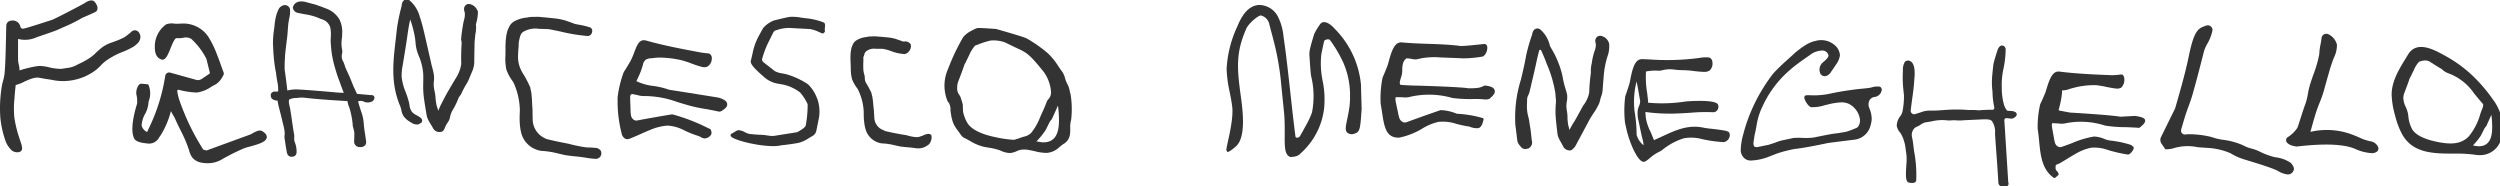
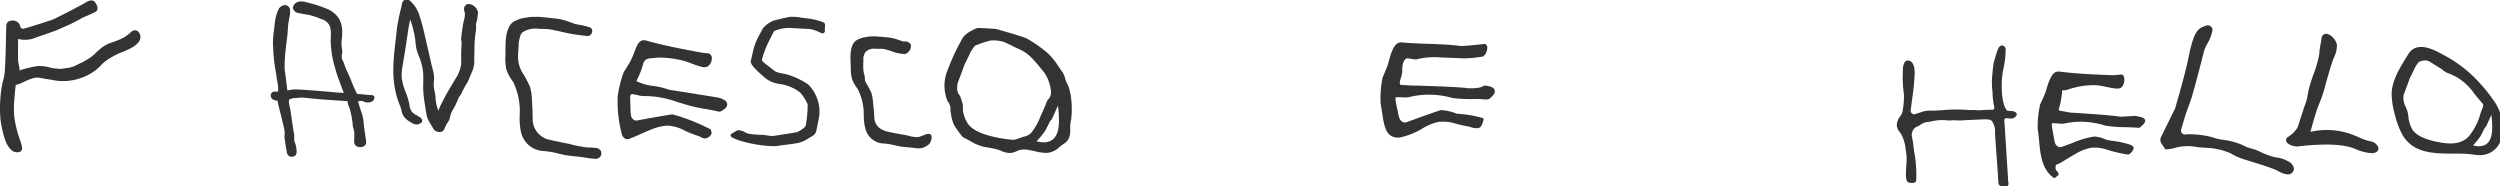
<svg xmlns="http://www.w3.org/2000/svg" width="322" height="24" viewBox="0 0 322 24">
  <defs>
    <clipPath id="clip-path">
      <rect id="Rettangolo_11" data-name="Rettangolo 11" width="322" height="24" transform="translate(0 0.089)" fill="#333" />
    </clipPath>
  </defs>
  <g id="Raggruppa_73" data-name="Raggruppa 73" transform="translate(-840 -60.089)">
    <g id="Raggruppa_70" data-name="Raggruppa 70" transform="translate(840 60)">
      <g id="Raggruppa_69" data-name="Raggruppa 69" transform="translate(0 0)" clip-path="url(#clip-path)">
        <path id="Tracciato_70" data-name="Tracciato 70" d="M17.63,5.712a1.212,1.212,0,0,0,.414-.623.928.928,0,0,0-.035-.655.762.762,0,0,0-.262-.351.62.62,0,0,0-.786.026A8.507,8.507,0,0,1,16,4.866c-.124.054-.207.093-.3.138-.075.036-.156.077-.273.129-.333.145-.648.259-.925.36a4.652,4.652,0,0,0-1.282.61,10.363,10.363,0,0,0-1.091.973l-.206.165a3.407,3.407,0,0,1-.386.284,9.252,9.252,0,0,1-1.254.7c-.131.062-.247.116-.357.176a3.291,3.291,0,0,1-1.014.366l-1.039.157A6.755,6.755,0,0,1,6.4,8.744a5.017,5.017,0,0,0-1.437-.195c-.055.008-.541.077-.731.122l-.636.14-.262.07c-.263.069-.553.153-.814.243A3.4,3.4,0,0,0,2.426,8.4a4.952,4.952,0,0,1-.094-.5c-.009-.469-.012-1.4-.005-2.85l.076.035A3.533,3.533,0,0,0,4.714,4.85h0l.262-.089c.619-.21,2.066-.7,2.4-.85l.774-.347A19.156,19.156,0,0,0,10.609,2.34l.235-.1c.626-.27,1.119-.483,1.472-.663.271-.144.249-.528.242-.6a1.721,1.721,0,0,0-.369-.69.56.56,0,0,0-.37-.177.761.761,0,0,0-.239.019L11.522.14a1.959,1.959,0,0,0-.543.268c-.1.056-.207.12-.329.187C10.106.9,7.047,2.5,6.7,2.608h0c-2.235.738-3.462,1.1-3.685,1.136a.375.375,0,0,1-.19-.017.365.365,0,0,1-.21-.253A.482.482,0,0,0,2.6,3.4a.931.931,0,0,0-.448-.571A1.039,1.039,0,0,0,1.4,2.718a.728.728,0,0,0-.444.231.677.677,0,0,0-.142.386C.8,3.508.791,4.011.778,4.708.747,6.142.7,8.31.6,9.381a4.864,4.864,0,0,1-.184,1A8.352,8.352,0,0,0,.14,11.82a16.99,16.99,0,0,0-.09,3.474,13.006,13.006,0,0,0,.666,2.928A3.138,3.138,0,0,0,1.5,19.411a.923.923,0,0,0,.118.089,1.185,1.185,0,0,0,.607.164.734.734,0,0,0,.469-.138c.285-.243.131-.7-.124-1.46a16.5,16.5,0,0,1-.636-2.352c-.067-.363-.095-.606-.1-.675a12.375,12.375,0,0,1,.033-2.348c0-.012.061-.924.16-1.694h.007a4.406,4.406,0,0,0,1.016-.389c.091-.043.178-.085.259-.121,1.152-.518,1.5-.46,1.807-.407l.132.022c.015,0,.18.03.4.075l.091.015.508.077c.071.012.135.023.242.039a5.012,5.012,0,0,1,.5.093,6.875,6.875,0,0,0,2.81-.114,7.06,7.06,0,0,0,2.017-.85A5.4,5.4,0,0,0,12.965,8.5a5.148,5.148,0,0,1,1.228-.971,8.922,8.922,0,0,1,1.493-.75A9.418,9.418,0,0,0,17.2,6.058a2.614,2.614,0,0,0,.426-.346" transform="translate(0 0.037)" fill="#333" />
        <path id="Tracciato_71" data-name="Tracciato 71" d="M39.063,12.276,37.2,12.109c-.09-.18-.2-.429-.35-.748-.084-.175-.086-.177-.152-.342l-.1-.243c-.108-.276-.289-.738-.516-1.228L35.7,8.71c-.005-.015-.016-.05-.031-.1a5.274,5.274,0,0,0-.218-.605l-.131-.253a1.327,1.327,0,0,1-.052-.787,1.247,1.247,0,0,0,.033-.428l-.071-.426a5.146,5.146,0,0,1-.027-.678c.013-.184.032-.35.048-.492a3.175,3.175,0,0,0,.033-.425l0-.1a3.6,3.6,0,0,0-.356-1.909l-.072-.11a3.238,3.238,0,0,0-1.327-1.152c-.1-.047-.207-.093-.307-.129l-.076-.03c-.21-.082-.7-.274-1.394-.5L30.686.307a1.089,1.089,0,0,0-.249-.065c-.794-.149-1.353.122-1.5.749a.794.794,0,0,0,.576.674l.857.172a.353.353,0,0,0,.083.012,7.409,7.409,0,0,1,2.073.605c.031.012.068.023.111.036a1.609,1.609,0,0,1,1.111,1.035,4.636,4.636,0,0,1,.078,1.261c-.009.161-.019.347-.021.618l.028.346a12.68,12.68,0,0,0,.417,2.587c.1.391.38,1.32.5,1.638.15.4.269.729.369,1,.156.428.266.729.382.995a12.912,12.912,0,0,1-1.337-.077c-2.961-.265-4.273-.343-4.864-.362a6.108,6.108,0,0,0-1.071.143l-.011-.087c-.075-.645-.179-1.527-.334-2.594a14.264,14.264,0,0,1,.035-1.5c.007-.444.1-1.167.221-2.17l.07-.566c.035-.277.053-.563.073-.85.023-.319.045-.649.09-.96.028-.2.064-.391.1-.574a3.3,3.3,0,0,0,.088-1.207.693.693,0,0,0-.591-.491.987.987,0,0,0-.879.547,5.245,5.245,0,0,0-.452,1.562,3.589,3.589,0,0,0-.056.448c-.007.083-.015.168-.025.251l-.057.44a10.881,10.881,0,0,0-.12,1.346,5.671,5.671,0,0,0,.007.649c.007.1.013.212.02.413.013.413.035.639.051.8l.013.152a17.727,17.727,0,0,0,.291,2.1l.016.091c.044.437.119.858.194,1.245a4.362,4.362,0,0,1,.063,1.088,3.764,3.764,0,0,1-.381.007.53.53,0,0,0-.52.261.171.171,0,0,0-.017.05.709.709,0,0,0,.084.565,1.043,1.043,0,0,0,.766.284h0a6.833,6.833,0,0,0,.172.852c.019.069.039.138.066.269.059.235.1.386.138.532.055.208.107.409.209.834.036.19.078.351.119.511.033.134.068.268.1.415a3.9,3.9,0,0,1,.116.887,1.912,1.912,0,0,0,.016.754c.009.054.017.1.023.149.019.164.047.414.183,1.164l.016.1c.051.305.1.62.466.752a1.85,1.85,0,0,0,.187.011.672.672,0,0,0,.457-.138.606.606,0,0,0,.18-.471,3.092,3.092,0,0,0-.219-1.228l-.076-.226v-.023a2.867,2.867,0,0,1-.005-.406,2.114,2.114,0,0,0-.059-.613c-.044-.222-.226-1.441-.254-1.693l-.215-1.388,0-.009c-.015-.07-.032-.145-.051-.223-.087-.37-.217-.929.015-.986a2.046,2.046,0,0,1,.757-.159c.084,0,.175-.005.294-.019l.178-.023a4.1,4.1,0,0,1,.65.007c1.311.156,2.971.285,5.539.434a3.046,3.046,0,0,0,.242.83,10.284,10.284,0,0,1,.445,2.392,1.508,1.508,0,0,0,.04.155c.029.1.068.241.11.425a1.258,1.258,0,0,1,.048.36l0,.083c0,.161,0,.161-.011.507l-.012.374,0,.044a.692.692,0,0,0,.75.749l.083,0a.572.572,0,0,0,.425-.114.532.532,0,0,0,.279-.571,1.35,1.35,0,0,0-.04-.35l-.082-.605a13.545,13.545,0,0,1-.176-1.353,5.648,5.648,0,0,0-.338-1.588c-.2-.6-.327-1.038-.394-1.307a1.48,1.48,0,0,1,.416-.052.414.414,0,0,1,.179.036.277.277,0,0,0,.087.027,1.232,1.232,0,0,0,1.051.035.568.568,0,0,0,.368-.566.346.346,0,0,0-.373-.286" transform="translate(8.783 0.07)" fill="#333" />
        <path id="Tracciato_72" data-name="Tracciato 72" d="M60.977,18.91a.919.919,0,0,0-.762-.355l-.144-.016c-.13-.015-.374-.026-.744-.035a2.743,2.743,0,0,1-.416-.039,19.8,19.8,0,0,1-1.972-.409c-.079-.022-.155-.04-.237-.056-1.044-.2-1.847-.37-2.455-.524a.817.817,0,0,0-.111-.02,2.058,2.058,0,0,1-.47-.2,2.7,2.7,0,0,1-1.45-2.341c-.011-.454-.02-.881-.017-1.051,0-.09,0-.18-.007-.269-.041-.606-.067-1.072-.075-1.4l-.078-.772-.148-.69a.181.181,0,0,0-.019-.048c-.012-.023-.045-.091-.092-.19a14.461,14.461,0,0,0-.68-1.3,4.657,4.657,0,0,1-.62-1.277,4.429,4.429,0,0,1-.147-.854,11.408,11.408,0,0,1,.051-1.316,4.914,4.914,0,0,0,.027-.69,7.709,7.709,0,0,1,.17-.8,1.842,1.842,0,0,1,.18-.418c.016-.019.159-.172.156-.175a3.051,3.051,0,0,1,2.073-.446,1.114,1.114,0,0,0,.115.011c.413.007.549.013.651.017s.171.007.472.015l.066.013c.293.04.841.157,1.477.292a22.629,22.629,0,0,0,3.555.585.6.6,0,0,0,.545-.542.468.468,0,0,0-.281-.573A9.985,9.985,0,0,0,58.1,2.68c-.206-.036-.384-.069-.487-.1-.337-.129-.535-.2-.718-.262-.128-.044-.25-.087-.409-.147a7.6,7.6,0,0,0-1.212-.262C54.224,1.79,54,1.77,53.7,1.744c-.126-.011-.266-.023-.492-.044a2.964,2.964,0,0,0-.493-.02c-.076,0-.183.005-.386.007a3.1,3.1,0,0,0-.676.055c-.039.008-.076.016-.12.022l-.06.008a4.12,4.12,0,0,0-1.706.535,1.653,1.653,0,0,0-.589.676l-.083.183a2.291,2.291,0,0,0-.194.563c-.059.241-.08.336-.087.393l-.039.351c-.024.192-.033.285-.047.522-.009.172-.012.385-.013.7,0,.261,0,.6-.012,1.038a6.415,6.415,0,0,0,.136,1.777,5.875,5.875,0,0,0,.862,1.548,8.815,8.815,0,0,1,.862,3.646s-.008.379-.024.69a9.783,9.783,0,0,0,.115,1.859c.007.038.016.077.027.117l.023.1a3.085,3.085,0,0,0,2.034,2.325,2.625,2.625,0,0,0,.9.169,11.45,11.45,0,0,1,1.788.3c.061.015.918.219,1.021.234.71.106,1.024.134,1.329.161.167.015.327.031.548.058.056.007.644.09.7.1a11.187,11.187,0,0,0,1.313.157.571.571,0,0,0,.178-.022A.711.711,0,0,0,61,18.966a.157.157,0,0,0-.027-.056" transform="translate(16.393 0.577)" fill="#333" />
        <path id="Tracciato_73" data-name="Tracciato 73" d="M92.353,16.269c-.226-.3-.708-.122-1.2.117a.983.983,0,0,0-.2.056,1.336,1.336,0,0,1-.409.094c-.094-.02-.214-.009-.314-.024a5.337,5.337,0,0,1-.841-.169l-.16-.046c-.045-.012-.393-.073-.581-.1l-.114-.019c-.776-.137-1.411-.266-1.887-.383-.024-.005-.044-.008-.086-.013a1.576,1.576,0,0,1-.357-.152,1.746,1.746,0,0,1-1.168-1.514c-.025-.363-.048-.7-.051-.836,0-.073-.008-.144-.015-.215-.054-.485-.09-.852-.107-1.112l-.087-.616-.138-.547a.142.142,0,0,0-.019-.044c-.011-.017-.037-.073-.076-.149-.126-.249-.36-.71-.565-1.027a1.161,1.161,0,0,1-.172-.652,1.648,1.648,0,0,0-.043-.348,3.551,3.551,0,0,1-.142-.671,9.97,9.97,0,0,1-.009-1.045,3.87,3.87,0,0,0,0-.546.39.39,0,0,1,.039-.168.55.55,0,0,0,.061-.165,1.363,1.363,0,0,1,.116-.321c.013-.017.112-.152.1-.132a1.608,1.608,0,0,1,1.235-.378.556.556,0,0,0,.092.009c.313,0,.417,0,.494,0s.131,0,.352,0l.055.011a6.678,6.678,0,0,1,1.034.282,5.66,5.66,0,0,0,1.746.386.915.915,0,0,0,.565-.37,1,1,0,0,0,.224-.86c-.005-.013-.012-.027-.019-.04a.826.826,0,0,0-.8-.351.8.8,0,0,1-.219-.012c-.265-.1-.417-.151-.561-.2-.1-.032-.19-.065-.311-.109a5.616,5.616,0,0,0-.942-.194c-.809-.079-.977-.091-1.206-.109l-.374-.028a2.5,2.5,0,0,0-.382-.009c-.057,0-.138.007-.293.011a2.255,2.255,0,0,0-.521.055c-.028.007-.056.013-.088.019l-.041.005a3.053,3.053,0,0,0-1.3.457,1.3,1.3,0,0,0-.441.567l-.056.144a1.912,1.912,0,0,0-.13.458,2.925,2.925,0,0,0-.052.317l-.019.277c-.009.155-.015.229-.016.419,0,.136,0,.305.015.561.008.207.017.472.028.823a5.186,5.186,0,0,0,.167,1.418,4.948,4.948,0,0,0,.716,1.229,7.205,7.205,0,0,1,.779,2.871s.007.3.007.547a8.234,8.234,0,0,0,.154,1.484c.007.03.016.061.024.094l.021.074a2.541,2.541,0,0,0,1.653,1.842,2.071,2.071,0,0,0,.7.124,8.5,8.5,0,0,1,1.366.215c.052.012.71.163.791.173.544.073.785.091,1.018.109.127.009.25.019.421.038.041,0,.492.063.535.069a2.409,2.409,0,0,0,.344.024,1.9,1.9,0,0,0,1.128-.346c.017-.012.032-.02.024-.02a.839.839,0,0,0,.394-.413,1.288,1.288,0,0,0,.144-.877.2.2,0,0,0-.028-.052" transform="translate(27.584 1.222)" fill="#333" />
-         <path id="Tracciato_74" data-name="Tracciato 74" d="M185.64,9.9a2.453,2.453,0,0,0-1.045.1c-.132.03-.254.058-.346.07-.3.039-.314.04-.532.061-.171.016-.465.044-1.12.112-1.512.207-2,.289-2.888.464l-.255.052a10.105,10.105,0,0,1-2.272.264,5.553,5.553,0,0,1-.567-.017,1.985,1.985,0,0,0-.44.013.254.254,0,0,0-.239.266c-.01.335.527,1.219.894,1.26a5.117,5.117,0,0,0,1.72-.247c.174-.043.359-.089.557-.134a7.766,7.766,0,0,1,1.734-.241,2.522,2.522,0,0,1,.734.152,2.66,2.66,0,0,1,1.532,2.088c.031.226-.078.869-.42,1.035a10.1,10.1,0,0,1-1.385.519l-1.016.175c-.738.059-2.141.362-2.2.372-.4.075-.9.183-.9.183a8.635,8.635,0,0,1-1.608.051,7.174,7.174,0,0,0-1.051.016l-1.407.3a5.014,5.014,0,0,0-.741.223c-.267.106-.532.19-.667.23s-.243.077-.342.116l-1.493.305c-.362.008-.4-.077-.456-.229a.943.943,0,0,1-.03-.4c.012-.1.028-.2.043-.294l.056-.37a3.685,3.685,0,0,1,.077-.418c.092-.366.151-.7.207-1.012a8.5,8.5,0,0,1,.772-2.513,13.611,13.611,0,0,1,2.708-3.927,16.52,16.52,0,0,1,1.73-1.506c.477-.355.556-.411.758-.551.112-.078.262-.183.535-.376l.66-.463a2.768,2.768,0,0,1,1.4-.38h.007a.811.811,0,0,1,.7.608c.046.242-.359.606-.512.745-.045.04-.08.074-.1.1a1.219,1.219,0,0,0-.4,1.585.173.173,0,0,0,.028.035.7.7,0,0,0,.579.231,1.067,1.067,0,0,0,.734-.559c.123-.153.253-.347.429-.614l.216-.323a2.639,2.639,0,0,0,.505-1.193A1.879,1.879,0,0,0,179.9,4.6a2.66,2.66,0,0,0-2.533-.584,3.884,3.884,0,0,0-1.243.512,11.21,11.21,0,0,0-1.5,1.116c-.175.172-.45.418-.75.688-.282.251-.585.524-.851.774-.187.175-.952.921-1.167,1.2-.443.579-.771,1.054-1.174,1.691a21.685,21.685,0,0,0-2.534,5.745c-.024.094-.049.192-.078.3a8.107,8.107,0,0,0-.325,1.982,1.436,1.436,0,0,0,.437,1.068,1.185,1.185,0,0,0,.815.323c.036,0,.072,0,.107,0l.064-.005.473-.04a7.4,7.4,0,0,0,1.973-.547l.889-.342s.259-.074.743-.225c.007,0,.658-.177,1.449-.332.728-.05,2.947-.471,4.206-.748.682-.1,1.143-.155,2.22-.29l.35-.044.605-.074.345-.04a2.426,2.426,0,0,0,2.046-1.837,3.78,3.78,0,0,0,.149-.813,3.862,3.862,0,0,0-.317-1.431,1.185,1.185,0,0,1,.032-.991.852.852,0,0,1,.631-.421,1.058,1.058,0,0,0,.943-.9.4.4,0,0,0-.266-.433" transform="translate(56.462 1.348)" fill="#333" />
        <path id="Tracciato_75" data-name="Tracciato 75" d="M197.163,12.848a.284.284,0,0,1-.219-.1,2.214,2.214,0,0,1-.392-.848,7.778,7.778,0,0,1-.243-1.968,9.99,9.99,0,0,1,.227-2.568c.038-.188.075-.372.107-.569a12.688,12.688,0,0,0,.167-1.907.518.518,0,0,0-.4-.457c-.19-.034-.457.048-.662.624-.04.116-.261.808-.437,1.436a3.426,3.426,0,0,0-.107.55c-.052.491-.143,1.351-.151,1.591a9.1,9.1,0,0,0,.036,1.539c.019.125.024.273.032.452a9.188,9.188,0,0,0,.221,1.752.281.281,0,0,1-.049.237.236.236,0,0,1-.214.093c-.45-.009-.757.007-1.147.027l-.147.007c-.152.008-.279.023-.36.034l-.666-.039h-.718a19.684,19.684,0,0,0-3.3.013c-.564.039-1.1.074-1.636.062h0a3.1,3.1,0,0,0-1.2.211c-.056.023-.147.051-.259.083-.135.042-.3.09-.469.152a.45.45,0,0,1-.433-.074.456.456,0,0,1-.166-.411c.083-.682.155-1.21.217-1.662.1-.707.166-1.218.215-1.846l.035-.5a6.731,6.731,0,0,0,.041-.812c.005-1.092-.378-1.4-.489-1.468a.648.648,0,0,0-.457-.113.458.458,0,0,0-.335.2,2,2,0,0,0-.23,1.113l-.008.144a14.433,14.433,0,0,0,.051,2.143l.09.848a9.389,9.389,0,0,1-.138,1.82,1.886,1.886,0,0,1-.234.753l-.023.043a2.07,2.07,0,0,0-.525,1.215.617.617,0,0,0,0,.159,1.748,1.748,0,0,0,.416.819l.063.082a3.986,3.986,0,0,1,.44.991,4.811,4.811,0,0,1,.215,1.031c.016.13.031.261.057.411a5.4,5.4,0,0,1,.074,1.019c0,.186-.02.424-.038.682-.084,1.3-.107,2.1.3,2.228.132.038.807.2.971-.216A16.307,16.307,0,0,0,185.007,18c-.031-.246-.058-.454-.075-.608a11.176,11.176,0,0,0-.187-1.186,1.23,1.23,0,0,1,.421-1.218l.569-.284a2.012,2.012,0,0,1,.509-.3l.115-.056c.05-.012.454-.077.811-.132h.012a5.916,5.916,0,0,1,2.075-.153,2.676,2.676,0,0,0,.6,0l.158-.009a3,3,0,0,1,.454.012,4.014,4.014,0,0,0,.885-.012l2.556-.117c.617-.015.974.016,1.14.239a2.446,2.446,0,0,1,.389,1.57c.017.391.085,1.324.163,2.4.1,1.335.207,2.85.264,3.917a.618.618,0,0,0,.606.584h.036c.317,0,.519-.071.615-.22a.405.405,0,0,0,.019-.391l-.493-7.821c0-.027-.008-.065-.015-.11a.284.284,0,0,1,.314-.327l.5.062a.619.619,0,0,0,.346-.056c.321-.153.478-.356.433-.559-.056-.257-.4-.382-1.059-.382" transform="translate(61.521 1.525)" fill="#333" />
        <path id="Tracciato_76" data-name="Tracciato 76" d="M82.393,2.409a7.821,7.821,0,0,0-1.333-.4,6.488,6.488,0,0,0-.863-.134c-.214-.027-.449-.054-.688-.09a6.229,6.229,0,0,0-1.473-.1c-.442.075-1.129.231-2.069.472a3.566,3.566,0,0,0-1.373.969l-.525.952a7.887,7.887,0,0,0-.829,2.276c-.175.789-.215.909-.219.921a.167.167,0,0,0-.015.062.682.682,0,0,0,0,.2c.091.436.8,1.1,1.549,1.756.1.091.179.156.214.192a3.63,3.63,0,0,0,1.846.824c.668.121.771.148.794.155a5.551,5.551,0,0,1,1.951.964,6.124,6.124,0,0,1,.968,1.514,14.564,14.564,0,0,1-.247,2.731c-.027.169-.378.442-.616.579a4.292,4.292,0,0,1-.495.29L76.084,17a2.1,2.1,0,0,1-.662,0l-.706-.1c-.051-.007-.213-.015-.426-.026a13.579,13.579,0,0,1-1.537-.128,2.548,2.548,0,0,1-.512-.207,1.847,1.847,0,0,0-.818-.257.556.556,0,0,0-.275.089l-.571.336a.242.242,0,0,0-.163.3c.15.512,3.455,1.326,5.468,1.326a4.728,4.728,0,0,0,.789-.056l.136-.023c.142-.024.258-.044.315-.05.486-.042,1.6-.2,2.014-.288a4.154,4.154,0,0,0,1.334-.605c.142-.086.287-.175.44-.258a1.054,1.054,0,0,0,.521-.624c.176-.855.3-1.486.376-1.87a4.993,4.993,0,0,0-.059-1.667,3.285,3.285,0,0,0-.254-.823,4.738,4.738,0,0,0-1.115-1.694A9.93,9.93,0,0,0,78,9.205a6.109,6.109,0,0,0-1.053-.255,2.751,2.751,0,0,1-.846-.276L74.6,7.5a.577.577,0,0,1-.156-.336c.007-.026.02-.07.048-.152a11.348,11.348,0,0,1,.8-2.088l.11-.222c.2-.41.364-.733.481-.965a.557.557,0,0,1,.42-.339s.029-.007.071-.019a4.933,4.933,0,0,1,1.591-.269l2.681.148a4.336,4.336,0,0,1,1.189.4c.114.051.233.1.358.156a.167.167,0,0,0,.175-.028l.126-.113a.165.165,0,0,0,.055-.153,1.826,1.826,0,0,1,.005-.5c.023-.223.044-.434-.1-.577a.186.186,0,0,0-.055-.036" transform="translate(23.698 0.576)" fill="#333" />
        <path id="Tracciato_77" data-name="Tracciato 77" d="M48.8,1.612a1.4,1.4,0,0,0-1.075-1A.6.6,0,0,0,47.056,1a.882.882,0,0,0,.012.585,1.19,1.19,0,0,1,.045.208,2.4,2.4,0,0,1-.108.877l-.072.289q-.245,1.394-.281,2c-.025.079-.036.179.056.643a26.062,26.062,0,0,0-.056,2.713,4.5,4.5,0,0,1-.636,1.745c-.064.093-.421.691-1.06,1.78-.246.419-.472.86-.7,1.3-.078.153-.156.305-.237.46-.052.1-.1.222-.16.35L43.838,14c-.048.112-.1.238-.158.358a5.774,5.774,0,0,0-.187-.639c-.025-.066-.094-.484-.142-.809a5.192,5.192,0,0,0-.136-1.077c-.036-.188-.075-.382-.1-.578a3.247,3.247,0,0,1,.012-.671l.016-.216a3.191,3.191,0,0,0-.027-.713,8.382,8.382,0,0,0-.194-.835c-.041-.155-.083-.311-.116-.468s-.076-.342-.115-.51l-.7-3.056c-.136-.6-.291-1.272-.484-1.921-.06-.2-.124-.409-.194-.612a4.2,4.2,0,0,0-1.3-2.1.706.706,0,0,0-.318-.148A.617.617,0,0,0,39.073.4a1.338,1.338,0,0,0-.1.452,25.464,25.464,0,0,0-.6,2.873c-.052.506-.11,1-.168,1.5-.338,2.887-.659,5.611.587,8.546a2.976,2.976,0,0,1,.139.48,2.161,2.161,0,0,0,.343.866,2.657,2.657,0,0,0,.794.676l.126.073a1.285,1.285,0,0,0,.887.253.141.141,0,0,0,.052-.017l.322-.169a.2.2,0,0,0,.045-.035.381.381,0,0,0,.114-.329c-.04-.258-.345-.429-.7-.627a2.225,2.225,0,0,1-.577-.4,1.729,1.729,0,0,1-.35-.909c-.02-.116-.041-.235-.072-.363a11.47,11.47,0,0,0-.433-1.345,6.917,6.917,0,0,1-.508-1.932A6.874,6.874,0,0,1,39.109,8.5l.3-1.838c.079-.481.156-.961.227-1.443l.072-.5c.1-.7.206-1.424.373-2.12a14.035,14.035,0,0,1,.591,2.235c.04.223.064.458.088.688a5.3,5.3,0,0,0,.262,1.357l.122.325a7.239,7.239,0,0,1,.608,2.407c.016.363.011.735.005,1.1a12.813,12.813,0,0,0,.064,1.83c.091.7.226,1.558.412,2.587a3.989,3.989,0,0,0,.4.816c.361.6.418.711.429.734a.89.89,0,0,0,.815.41.972.972,0,0,0,.13-.008.545.545,0,0,0,.122-.028c.261-.082.376-.393.48-.67a3.33,3.33,0,0,1,.225-.422,1.677,1.677,0,0,0,.372-.793,2.907,2.907,0,0,1,.452-1.08L45.7,14c.028-.05.057-.1.084-.149a9.32,9.32,0,0,0,.5-1.1,1.438,1.438,0,0,1,.193-.315,1.846,1.846,0,0,0,.255-.432,11.112,11.112,0,0,1,.575-1.084,3.974,3.974,0,0,0,.327-.618c.146-.362.3-.725.453-1.081a3.124,3.124,0,0,0,.241-1.353c.029-2.111.045-2.442.051-2.491.037-.367.074-.684.1-.952a3.886,3.886,0,0,0,.06-1.209A5.6,5.6,0,0,0,48.8,1.612" transform="translate(12.758 0)" fill="#333" />
-         <path id="Tracciato_78" data-name="Tracciato 78" d="M157.116,3.758a.62.62,0,0,0-.715.335.812.812,0,0,0-.021.567,1.312,1.312,0,0,1,.032.2,2.207,2.207,0,0,1-.161.827l-.091.272a8.8,8.8,0,0,0-.267,1.264v.026a3.917,3.917,0,0,0-.119,1.237,23.4,23.4,0,0,0-.218,2.575,3.96,3.96,0,0,1-.747,1.631c-.035.043-.124.2-.458.815-.258.472-.549,1.006-.682,1.217-.088.143-.176.284-.267.426-.061.1-.124.216-.208.375-.058.109-.12.23-.187.344a5.253,5.253,0,0,0-.154-.624c-.021-.067-.066-.468-.094-.774a4.735,4.735,0,0,0-.075-1.034c-.027-.183-.053-.371-.067-.561a2.954,2.954,0,0,1,.052-.637l.03-.2a2.9,2.9,0,0,0,.014-.686,5.589,5.589,0,0,0-.172-.662,13.431,13.431,0,0,1-.448-1.87,12.042,12.042,0,0,0-1.4-3.422c-.091-.165-.183-.337-.2-.374a3.927,3.927,0,0,0-1.2-2.068.718.718,0,0,0-.311-.157.633.633,0,0,0-.646.346,1.24,1.24,0,0,0-.13.428,23.435,23.435,0,0,0-.777,2.719c-.179,1.05-.426,2.083-.665,3.083a16.272,16.272,0,0,0-.718,5.885c.041.27.1.722.147,1.135.061.516.1.839.124.941a1.633,1.633,0,0,0,.259.5,1.235,1.235,0,0,1,.119.128.79.79,0,0,0,.652.371l.381-.087a.168.168,0,0,0,.076-.04.866.866,0,0,0,.355-.994l-.036-.323c-.053-.52-.108-1.057-.194-1.521-.025-.137-.046-.28-.067-.421a5.573,5.573,0,0,0-.187-.916,5.317,5.317,0,0,1-.127-1.636c0-.145.007-.286.007-.419a1.242,1.242,0,0,1,.15-.584,2.453,2.453,0,0,0,.179-.493l.41-1.742c.108-.456.215-.912.317-1.369l.1-.468c.12-.557.245-1.132.406-1.689a.124.124,0,0,1,.118-.093.133.133,0,0,1,.135.083l.2.456c.152.348.309.71.457,1.117l.06.161a15.584,15.584,0,0,1,1.12,3.836,3.926,3.926,0,0,0,.036.528,3.3,3.3,0,0,1,.031.574,11.4,11.4,0,0,0-.044,1.755c.049.664.135,1.482.254,2.427a.52.52,0,0,0,.023.1,3.5,3.5,0,0,0,.344.766c.33.588.382.7.39.721a.93.93,0,0,0,.854.434l.078,0c.15-.011.547-.421.647-.636.029-.061.456-.855.833-1.557.523-.973.842-1.568.875-1.636.09-.2.4-.668.643-1.047a4.843,4.843,0,0,0,.4-.652c.035-.07.068-.13.1-.186a2.5,2.5,0,0,0,.3-.808,4,4,0,0,1,.122-.41,2.79,2.79,0,0,0,.188-.832c.154-2.01.189-2.326.2-2.376a11.471,11.471,0,0,1,.438-2,3.728,3.728,0,0,0,.207-1.587,1.36,1.36,0,0,0-1.006-1.014" transform="translate(49.134 0.96)" fill="#333" />
        <path id="Tracciato_79" data-name="Tracciato 79" d="M107.141,10.824a2.88,2.88,0,0,0-.336-.925,3.553,3.553,0,0,1-.246-.644,3.315,3.315,0,0,0-.319-.792c-.187-.245-.369-.511-.552-.78a8.352,8.352,0,0,0-1.383-1.7,17.146,17.146,0,0,0-2.682-1.881c-.352-.207-3.569-1.12-3.967-1.229-.067-.005-1.633-.126-2.259-.126-.146,0-.344.032-.992.4a3.084,3.084,0,0,0-.981.781A27.023,27.023,0,0,0,91.485,8a5.232,5.232,0,0,0-.152,3.966,1.8,1.8,0,0,0,.148.327c.024.039.051.075.077.113l.135-.1-.1.149.037.054a1.419,1.419,0,0,1,.155.722,3.718,3.718,0,0,0,.045.477l.036.191a4.775,4.775,0,0,0,.349,1.258,5.106,5.106,0,0,0,.485.761l.426.588a1.4,1.4,0,0,0,.258.286,1.363,1.363,0,0,0,.242.14c.225.109.446.233.68.363a6.223,6.223,0,0,0,1.679.729c.248.056.5.1.751.141a7.644,7.644,0,0,1,1.3.3c.091.035.18.07.277.109a2.915,2.915,0,0,0,1.087.273c.047,0,.095,0,.148-.005a2.6,2.6,0,0,0,.8-.246,2.846,2.846,0,0,1,.345-.132,2.934,2.934,0,0,1,1.257.011c.215.034.442.085.719.147a6.092,6.092,0,0,0,1.548.212,2.662,2.662,0,0,0,1.615-.76c.128-.1.262-.211.4-.315l.047-.034a1.688,1.688,0,0,0,.9-1.293,5.119,5.119,0,0,0,.033-.766,4.492,4.492,0,0,1,.027-.678c.016-.109.041-.216.068-.325l.02-.082a11.664,11.664,0,0,0-.076-3.326c-.041-.12-.079-.269-.116-.425m-2.735,1.084a1.124,1.124,0,0,0-.194.29c-.041.1-.08.2-.114.286-.13.359-.293.717-.45,1.062l-.02.044c-.108.237-.217.472-.315.711a7.453,7.453,0,0,1-1.1,1.919,1.782,1.782,0,0,1-.957.514l-.063.019c-.088.028-.178.056-.269.087a9.79,9.79,0,0,1-.948.305,14.751,14.751,0,0,1-2.264-.315c-1.939-.386-3.2-1.007-3.734-1.845a4.631,4.631,0,0,1-.557-1.439c-.025-.355-.039-.676-.04-.929l-.009-.055c-.281-.961-.326-1.054-.4-1.133l-.032-.061c-.005-.008-.033-.046-.04-.052a1.282,1.282,0,0,1-.237-.886,2.069,2.069,0,0,1,.139-.823c.39-1.006.65-1.713.783-2.134.115-.2.333-.641.651-1.311a4.145,4.145,0,0,1,.738-1.159c.086-.03.2-.071.325-.118a10.993,10.993,0,0,1,1.628-.523h0a4.332,4.332,0,0,1,1.877.227c.064.031,1.569.764,1.766.851,1.234.539,1.755,1.133,3.216,2.93a5.035,5.035,0,0,1,.954,2.54,1.249,1.249,0,0,1-.335,1m-.354,3.974.013-.022.44-.883a1.837,1.837,0,0,1,.327-.473l.037-.059q.473-1.047.771-1.72a15.56,15.56,0,0,1,.132,1.888c0,1.948-.648,2.856-2.041,2.856-.043,0-.138-.009-.271-.026l-.593-.1a9.8,9.8,0,0,0,1.184-1.456" transform="translate(30.634 0.948)" fill="#333" />
        <path id="Tracciato_80" data-name="Tracciato 80" d="M225,20.228a4.3,4.3,0,0,0-1.98-.735c-.079-.013-.135-.023-.16-.031a10.325,10.325,0,0,1-1.557-.545l-.088-.044c-.156-.078-.312-.156-.469-.227a5.531,5.531,0,0,0-.787-.266,4.5,4.5,0,0,1-1.123-.434,9.2,9.2,0,0,0-2.653-.717,7.73,7.73,0,0,1-.9-.184,7.937,7.937,0,0,0-.8-.235,12.459,12.459,0,0,0-2.62-.289,3.35,3.35,0,0,0-.445.032.505.505,0,0,1-.457-.173.487.487,0,0,1-.1-.46c.163-.567.326-1.123.488-1.656.132-.438.3-.894.462-1.334.169-.46.344-.936.482-1.421.306-1.058.614-2.2,1-3.689.167-.643.33-1.287.493-1.929a4.2,4.2,0,0,1,.139-.413c.032-.085.129-.281.24-.507A5.621,5.621,0,0,0,214.9,3.1a.635.635,0,0,0-.531-.606.929.929,0,0,0-.481.11l-.061.023c-.813.266-1.266.764-1.8,3-.048.206-.094.407-.134.6-.164.807-.355,1.636-.584,2.537-.372,1.468-.8,2.947-1.211,4.378a.48.48,0,0,1-.032.083l-1.8,3.658a.841.841,0,0,0,.057.842l.5.739.092,0s.3-.013.478-.038a3.414,3.414,0,0,0,.458-.091,6.2,6.2,0,0,1,3.1-.152c.212.026.662.055.944.074l.227.016a8.734,8.734,0,0,1,3.085.69c.039.02.077.044.118.069l.087.054a7.612,7.612,0,0,0,1.537.666c1.089.335,2.354.729,2.354.729.575.194,1.171.394,1.751.636.082.034.183.087.313.155a2.88,2.88,0,0,0,1.223.43.842.842,0,0,0,.317-.058.794.794,0,0,0,.449-.508.516.516,0,0,0,.032-.207,1.375,1.375,0,0,0-.379-.678Z" transform="translate(70.074 0.857)" fill="#333" />
        <path id="Tracciato_81" data-name="Tracciato 81" d="M231.129,17.147a6.71,6.71,0,0,1-1.454-.508c-.23-.1-.456-.2-.674-.28a9.294,9.294,0,0,0-5.571-.424l.068-.246c.223-.807.453-1.64.717-2.444.116-.348.255-.7.406-1.081a14.039,14.039,0,0,0,.528-1.488q.295-1.073.6-2.14l.115-.406c.111-.4.246-.795.388-1.218.058-.169.13-.347.2-.528a3.593,3.593,0,0,0,.393-1.693,2.054,2.054,0,0,0-1.115-1.336.64.64,0,0,0-.7.13.721.721,0,0,0-.177.46c-.028.239-.076.488-.123.741a6.923,6.923,0,0,0-.159,1.248,15.158,15.158,0,0,1-.75,2.6c-.179.508-.362,1.033-.508,1.553-.091.324-.152.652-.219,1a7.16,7.16,0,0,1-.337,1.326c-.14.35-.392,1.136-.615,1.83-.168.526-.342,1.07-.385,1.159a3.962,3.962,0,0,1-1.266,1.222.477.477,0,0,0-.186.479c.072.315.484.53.853.629l.465.094c.036,0,.147-.012.315-.032,3.376-.38,5.8-.273,7.218.319a6.019,6.019,0,0,0,2.145.562,1.047,1.047,0,0,0,.714-.21.515.515,0,0,0,.148-.549,1.276,1.276,0,0,0-1.04-.772" transform="translate(74.152 1.138)" fill="#333" />
-         <path id="Tracciato_82" data-name="Tracciato 82" d="M132.08,3.551c-.418-.464-1.346-1.233-1.857-.488a8.6,8.6,0,0,0-.735,1.225c-.588,1.946-.656,2.243-.6,2.955.053.687.112,1.857.211,2.479a10.829,10.829,0,0,1,.1,4.7,11.916,11.916,0,0,1-.843,1.771c-.12.219-.576,1.03-.679,1.221-.127.237-.564.328-.6.065-.539-4.145-.97-9.067-1.54-12.882a7.041,7.041,0,0,0-.781-2.672A2.749,2.749,0,0,0,122.334.545l-.068.007c-1.45.161-2.224,1.656-2.681,2.771a14.669,14.669,0,0,0-1.374,5.441,15.794,15.794,0,0,0,.394,2.988c.128.64.258,1.3.333,1.955.2,1.873-.839,5.221-.754,5.561l.111.194c.135.1.746-.378,1.111-.7,1.3-1.164.916-4.409.629-6.5-.488-3.552-.663-5.58.723-8.692.291-.648,1.53-1.716,1.886-1.671a1.475,1.475,0,0,1,1.044,1.03c.122.532.4,1.491.537,2.058a34.832,34.832,0,0,1,.982,5.4c.02.254.091.929.261,2.637.009.1.163,1.564.178,1.818.182,3.039-.291,4.912.786,5.289a4.309,4.309,0,0,0,.672-.089,1.284,1.284,0,0,0,.648-.393,9.2,9.2,0,0,0,3.01-5.741,11.742,11.742,0,0,0-.182-3.582,11.049,11.049,0,0,1-.176-3.391c.013-.1.31-1.533.364-1.722.06-.22.621-.332.76-.149a16.8,16.8,0,0,1,1.693,2.865,10.44,10.44,0,0,1,.867,3.6,12.1,12.1,0,0,1-.059,2.159c-.267,1.87-.718,2.845-.313,3.267a.909.909,0,0,0,1.028.136c.579-.2.679-.5.819-2.626l.032-.433c.019-.245-.055-1.7-.072-3.137a11.76,11.76,0,0,0-3.444-7.338" transform="translate(39.778 0.185)" fill="#333" />
        <path id="Tracciato_83" data-name="Tracciato 83" d="M243.624,11.487a20.236,20.236,0,0,0-1.8-2.268,16.852,16.852,0,0,0-4.379-3.47l-.267-.145c-1.208-.667-3.459-1.908-4.571-.1l-.243.4c-.886,1.428-1.891,3.045-1.894,4.774a10.741,10.741,0,0,0,.468,2.8,9.511,9.511,0,0,0,1,2.533c1.417,2.276,4.022,2.286,6.551,2.292a17.336,17.336,0,0,1,2.7.144,3.651,3.651,0,0,0,.615.052,2.8,2.8,0,0,0,2.677-1.786,4.336,4.336,0,0,0,.33-1.846,6.464,6.464,0,0,0-1.179-3.379M241.952,16a.069.069,0,0,0,.012-.022l.386-.774a1.589,1.589,0,0,1,.285-.41c.007-.008.032-.047.036-.055q.391-.867.645-1.439a13.434,13.434,0,0,1,.106,1.577c0,1.693-.561,2.481-1.767,2.481-.036,0-.119-.008-.234-.023l-.48-.085A8.8,8.8,0,0,0,241.952,16m.315-3.976a1.908,1.908,0,0,1-.177.628c-.03.073-.058.143-.082.208l-.118.333a7.765,7.765,0,0,1-1.5,2.908c-1.066,1.1-2.553.984-4,.7-1.693-.336-2.791-.877-3.26-1.608a4.223,4.223,0,0,1-.513-1.761l-.03-.207a3.907,3.907,0,0,0-.311-.956,2.784,2.784,0,0,1-.3-1.053,1.752,1.752,0,0,1,.123-.714c.346-.9.568-1.5.683-1.868.1-.177.294-.563.572-1.15a3.605,3.605,0,0,1,.64-1.006,2.508,2.508,0,0,1,.728-.175,1.25,1.25,0,0,1,.733.2c.7.452,1.167.742,1.442.893l.265.229a2.437,2.437,0,0,0,.687.359,6.9,6.9,0,0,1,3.254,2.587c.55.66.949,1.136,1.135,1.35a.263.263,0,0,1,.029.1" transform="translate(77.574 1.572)" fill="#333" />
-         <path id="Tracciato_84" data-name="Tracciato 84" d="M29.591,16.252h0a.912.912,0,0,0-.275-.129c-.309-.086-.734.148-1.111.354-.106.058-.2.11-.263.14l-5.508,2.01c-.039.017-.118.054-.152.043l-.082-.023c-.071-.02-.289-.079-.318-.093a30.03,30.03,0,0,1-2.97-6.076,6.438,6.438,0,0,1-.374-1.452.158.158,0,0,1,.056-.138.149.149,0,0,1,.143-.027,10.691,10.691,0,0,0,2.323.351h0a4.318,4.318,0,0,0,1.845-.733c.215-.125.418-.242.6-.328a2.561,2.561,0,0,0,.826-.917c.234-.368.249-.46.127-.748-.021-.05-.047-.112-.075-.19l-.066-.182c-.2-.559-.4-1.137-.626-1.7a12.244,12.244,0,0,0-1.2-2.459A3.893,3.893,0,0,0,19.342,2.32c-.147,0-.3.008-.442.016a4.826,4.826,0,0,1-.622.009l-.094-.008a2.142,2.142,0,0,0-1.077.093,3.484,3.484,0,0,0-1.446,2.512c-.031.6-.087,1.722.846,2.014.52.159.834-.618,1.166-1.443.223-.555.528-1.312.781-1.312h.013a3.289,3.289,0,0,0,.8-.034,1.448,1.448,0,0,1,1.06.12A9.037,9.037,0,0,1,22.293,6.87l.413,1.682a.356.356,0,0,1,.013.19.343.343,0,0,1-.115.1l-.761.514a1.333,1.333,0,0,1-.525.253,1.266,1.266,0,0,1-.5-.077l-3.186-.886a.508.508,0,0,0-.413.063.518.518,0,0,0-.23.358A23.581,23.581,0,0,1,15.027,15.5l-.076.161c-.087.183-.174.371-.255.562l0,0c-.025.052-.043.061-.1.044a1.286,1.286,0,0,1-.651-.809,3.493,3.493,0,0,1,.512-1.6,3.791,3.791,0,0,0,.369-1.253,1.527,1.527,0,0,1,.028-.259,2.8,2.8,0,0,0-.017-2.11.169.169,0,0,0-.134-.091l-.783-.073a.442.442,0,0,0-.357.2,1.66,1.66,0,0,0-.287,1.2,3.518,3.518,0,0,1,.088,1.167c0,.023-.021.078-.047.161-.613,2.049-.724,3.5-.329,4.321.221.461,1,.579,1.811.664h0a1.47,1.47,0,0,0,1.355-.7c.056-.1.122-.194.186-.289l.1-.143A11.011,11.011,0,0,0,17.719,13.6c.082.163.187.348.31.558.088.152.166.282.2.358.219.514.466,1.014.706,1.5a17.038,17.038,0,0,1,1.1,2.559l.02.066a2.815,2.815,0,0,0,.4.918,1.923,1.923,0,0,0,1.135.668,3.936,3.936,0,0,0,.833.087,3.569,3.569,0,0,0,1.756-.433,27.6,27.6,0,0,1,2.989-1.5,6.657,6.657,0,0,1,.676-.2c1.161-.311,2.129-.612,2.223-1.163.045-.258-.114-.515-.474-.765" transform="translate(4.293 0.797)" fill="#333" />
        <path id="Tracciato_85" data-name="Tracciato 85" d="M146.494,9.685a.163.163,0,0,0-.094.017,2.648,2.648,0,0,1-.694.264,7.093,7.093,0,0,1-1.266.067l0,.022c-.882-.2-6.664-.36-6.773-.36h0l-.124,0c-.14.008-1.668-.065-1.947-.106-.142-.182-.068-.468.068-.9a2.827,2.827,0,0,0,.175-.885c-.033-1.3.445-1.574.583-1.624a4.157,4.157,0,0,1,.618.074,2.173,2.173,0,0,0,.643.061,9.046,9.046,0,0,1,2.991-.253c.193.011.663.028,1.175.046.683.026,1.456.054,1.7.073a13.871,13.871,0,0,0,2.717-.245,1.433,1.433,0,0,0,.519-1.256.409.409,0,0,0-.329-.351.183.183,0,0,0-.047,0c-.751.086-2.771.3-3.108.255-1.365-.176-2.789-.225-4.167-.272-1.061-.035-2.157-.073-3.224-.172a1.1,1.1,0,0,0-.483.024c-.718.2-1.061,1.439-1.347,2.474-.055.2-.1.371-.142.484-.258.664-.465,1.166-.627,1.515l-.018.066a13.62,13.62,0,0,0-.239,3.313l.075.446q.066.393.12.757c.273,1.773.491,3.18,2.1,3.18h.078a9.427,9.427,0,0,0,2.878-1.1,6.984,6.984,0,0,1,2.167-.929,5.508,5.508,0,0,1,2.32.246,13.882,13.882,0,0,0,1.386.307,2.779,2.779,0,0,1,.4.085,2.3,2.3,0,0,0,1.033.168c.383-.071.545-.5.661-.956l.037-.151a.168.168,0,0,0-.019-.129.164.164,0,0,0-.1-.077l-.138-.032a14.591,14.591,0,0,0-3.062-.506.59.59,0,0,1-.171-.027,5.875,5.875,0,0,0-2.039-.446c-.066.011-2.983,1.031-4.372,1.553a.648.648,0,0,1-.521-.031.864.864,0,0,1-.43-.53,4.775,4.775,0,0,1-.154-.606c-.012-.081-.075-.378-.163-.787-.053-.246-.1-.471-.112-.53-.016-.1-.03-.164-.04-.216a1.215,1.215,0,0,1,.005-.516c.2-.011.643,0,.928.011a2.594,2.594,0,0,0,.72-.011,10.868,10.868,0,0,1,5.656.1,17.493,17.493,0,0,0,2.894.125c.626.005.952.034,1.168.051a1.433,1.433,0,0,0,.64-.042.191.191,0,0,0,.057-.028c.227-.179.754-.631.7-.971-.009-.28-.159-.616-1.251-.738" transform="translate(44.772 1.421)" fill="#333" />
        <path id="Tracciato_86" data-name="Tracciato 86" d="M72.543,11.316l-.021-.005S67.464,10.5,66.16,10.3l-.1-.031a9.706,9.706,0,0,0-2.152-.484,6.842,6.842,0,0,1-1.963-.59c.037-.1.115-.268.184-.421a9.261,9.261,0,0,0,.715-1.963,1.561,1.561,0,0,1,.219-.3c.021-.024.043-.05.063-.077a1.551,1.551,0,0,1,.734-.191c.114-.009.227-.02.341-.04.1-.017.318-.03.477-.038l.15-.009a12.76,12.76,0,0,1,2.982.359,11.18,11.18,0,0,1,1.218.4l.043.016c.4.151.8.294,1.218.4a1.18,1.18,0,0,0,.773,0,1.25,1.25,0,0,0,.589-1.073.64.64,0,0,0-.345-.623.174.174,0,0,0-.054-.013c-.007,0-.712-.066-1.151-.147-2.244-.421-4.565-.856-6.831-1.49a1.062,1.062,0,0,0-.471-.059c-.575.061-.841.768-1.124,1.517-.086.23-.174.461-.287.711-.086.186-.159.347-.215.452-.362.624-.638,1.072-.854,1.394l-.027.062a14.029,14.029,0,0,0-.778,3.243v.456a16.664,16.664,0,0,0,.52,4.163,1,1,0,0,0,.465.684.606.606,0,0,0,.261.056.93.93,0,0,0,.358-.081c.138-.059.283-.118.434-.176.188-.077.5-.214.833-.363.487-.218,1.037-.464,1.351-.579a6.629,6.629,0,0,1,2.236-.547,5.276,5.276,0,0,1,2.188.643,13.7,13.7,0,0,0,1.56.627,4.158,4.158,0,0,1,.478.183,1.052,1.052,0,0,0,.531.2,1.073,1.073,0,0,0,.769-.4.56.56,0,0,0,.086-.519l-.067-.2a.165.165,0,0,0-.09-.1l-.321-.145a24.418,24.418,0,0,0-4.471-1.724.907.907,0,0,0-.261.007c-.495.081-2.924.492-4.327.766a.6.6,0,0,1-.483-.112.879.879,0,0,1-.334-.609,4.949,4.949,0,0,1-.049-.628c0-.083-.009-.39-.027-.813-.009-.253-.02-.481-.02-.54,0-.1,0-.168,0-.222a.761.761,0,0,1,.035-.3.235.235,0,0,1,.266-.175c.2.036.444.089.668.136a2.557,2.557,0,0,0,.7.116,12.469,12.469,0,0,1,4.353.753c.352.11.706.22,1.073.323A18.512,18.512,0,0,0,71,12.8c.924.175,1.319.257,1.488.3a.551.551,0,0,0,.425-.07c.634-.4.707-.621.71-.768.036-.277-.053-.636-1.084-.945" transform="translate(20.032 1.35)" fill="#333" />
        <path id="Tracciato_87" data-name="Tracciato 87" d="M208.925,12.637a.143.143,0,0,0-.033,0l-1.824.1v.017c-.956-.216-6.252-.534-6.307-.535s-.11,0-.107,0c-.13-.009-1.248-.215-1.589-.3.019-.11.065-.3.108-.473a10.8,10.8,0,0,0,.331-1.847,1.193,1.193,0,0,0-.016-.247,2.741,2.741,0,0,0,.995-.186,3.844,3.844,0,0,1,.39-.112,10.093,10.093,0,0,1,3.045-.372,11.419,11.419,0,0,1,1.251.211c.424.087.806.164,1.215.21a1.149,1.149,0,0,0,.732-.1,1.427,1.427,0,0,0,.368-1.382c-.088-.3-.283-.331-.382-.321a9.055,9.055,0,0,1-1.108.094l-.056,0c-2.181-.086-4.437-.176-6.665-.453a1.02,1.02,0,0,0-.458.008c-.684.171-1.041,1.33-1.335,2.283-.057.191-.11.358-.15.465-.261.618-.468,1.084-.63,1.409l-.019.063a12.88,12.88,0,0,0-.317,3.117l.059.424c.054.385.091.78.13,1.176.172,1.79.352,3.64,1.871,4.717a.166.166,0,0,0,.2-.007l.377-.312a.168.168,0,0,0,.052-.184.745.745,0,0,0-.264-.407c-.128-.192-.131-.243-.112-.588.008-.145.044-.164.261-.25a2.7,2.7,0,0,0,.322-.145c.168-.1.445-.266.746-.452.433-.265.925-.567,1.207-.718a6.5,6.5,0,0,1,2.054-.809,5.166,5.166,0,0,1,2.163.3,17.941,17.941,0,0,0,2.576.586c.258-.038.536-.376.652-.605a.416.416,0,0,0,.041-.385.189.189,0,0,0-.053-.059l-.3-.206a13.524,13.524,0,0,0-2.678-.558,3.024,3.024,0,0,1-.73-.21,3.787,3.787,0,0,0-1.324-.3,12.2,12.2,0,0,0-2.847.858c-.452.167-.9.335-1.316.476a.594.594,0,0,1-.477-.042.808.808,0,0,1-.385-.507,4.512,4.512,0,0,1-.128-.574c-.008-.079-.074-.433-.131-.749-.043-.233-.083-.445-.091-.5-.012-.091-.024-.155-.031-.206a1.122,1.122,0,0,1,.019-.475c.187,0,.6.023.858.039a2.476,2.476,0,0,0,.683.011,10.093,10.093,0,0,1,5.292.262,16.75,16.75,0,0,0,2.709.2c1.378.055,1.565.082,1.586.086a.156.156,0,0,0,.139-.028c.286-.211.758-.61.715-.92-.033-.257-.255-.433-1.278-.581" transform="translate(66.088 2.381)" fill="#333" />
-         <path id="Tracciato_88" data-name="Tracciato 88" d="M169.941,15.152l-.3-.12c-.778-.148-1.341-.21-1.836-.265-.409-.044-.763-.083-1.144-.161-1.938-.393-3.55.348-5.109,1.068l-.286.132c-.3.14-.609.28-.926.417-.15-.39-.307-.76-.449-1.09a6.094,6.094,0,0,1-.609-1.881c0-.036-.007-.112-.013-.2s-.027-.317-.029-.456a22.82,22.82,0,0,0,3.347.214c.994-.016,1.823-.07,2.554-.12a21.5,21.5,0,0,1,2.809-.061.646.646,0,0,0,.646-.452.7.7,0,0,0-.007-.528c-.278-.727-4.076-.415-4.118-.41a19.711,19.711,0,0,1-4.881.163c0-.195-.04-.547-.116-1.2a12.362,12.362,0,0,1-.16-2.817,5.72,5.72,0,0,1,1.443-.11,2.364,2.364,0,0,0,.546-.024,3.967,3.967,0,0,1,1.753-.1c.314.03.639.062,1.014.062h.015a11.721,11.721,0,0,1,1.358.106c.422.05.858.1,1.3.11a1.245,1.245,0,0,0,.778-.182,1.233,1.233,0,0,0,.341-1.12.619.619,0,0,0-.409-.546,4.513,4.513,0,0,0-1.3.061,31.472,31.472,0,0,1-6.418.183l-.794-.03a1.231,1.231,0,0,0-.471.054c-.706.25-.968,1.537-1.177,2.577-.044.221-.083.411-.115.534-.216.7-.392,1.224-.529,1.591l-.012.065a14.446,14.446,0,0,0-.02,3.4c.055.23.11.48.169.745.378,1.7,1.3,3.848,2.022,4.2a.508.508,0,0,0,.224.056.4.4,0,0,0,.175-.039,3.849,3.849,0,0,0,.579-.426,6.319,6.319,0,0,1,.942-.68,5.38,5.38,0,0,0,.667-.37,8.219,8.219,0,0,1,2.815-1.521,5.465,5.465,0,0,1,2.34.113,16.736,16.736,0,0,0,2.8.386.957.957,0,0,0,.761-.975l-.079-.253a.167.167,0,0,0-.095-.1M158.4,11.867a2.531,2.531,0,0,0-.144.469l-.009.063h0a4.171,4.171,0,0,0,.128,1.427l.076.371c.124.613.253,1.248.409,1.866a3.492,3.492,0,0,1,.14.828c-.02-.016-.044-.04-.072-.069a2.592,2.592,0,0,1-.819-1.28l-.007-.156a17.594,17.594,0,0,0-.258-2.861,10.509,10.509,0,0,1,.258-3.853c.118.5.27,1.4.346,1.847.066.39.1.579.118.644a1.665,1.665,0,0,1-.166.7" transform="translate(52.689 1.915)" fill="#333" />
      </g>
    </g>
  </g>
</svg>